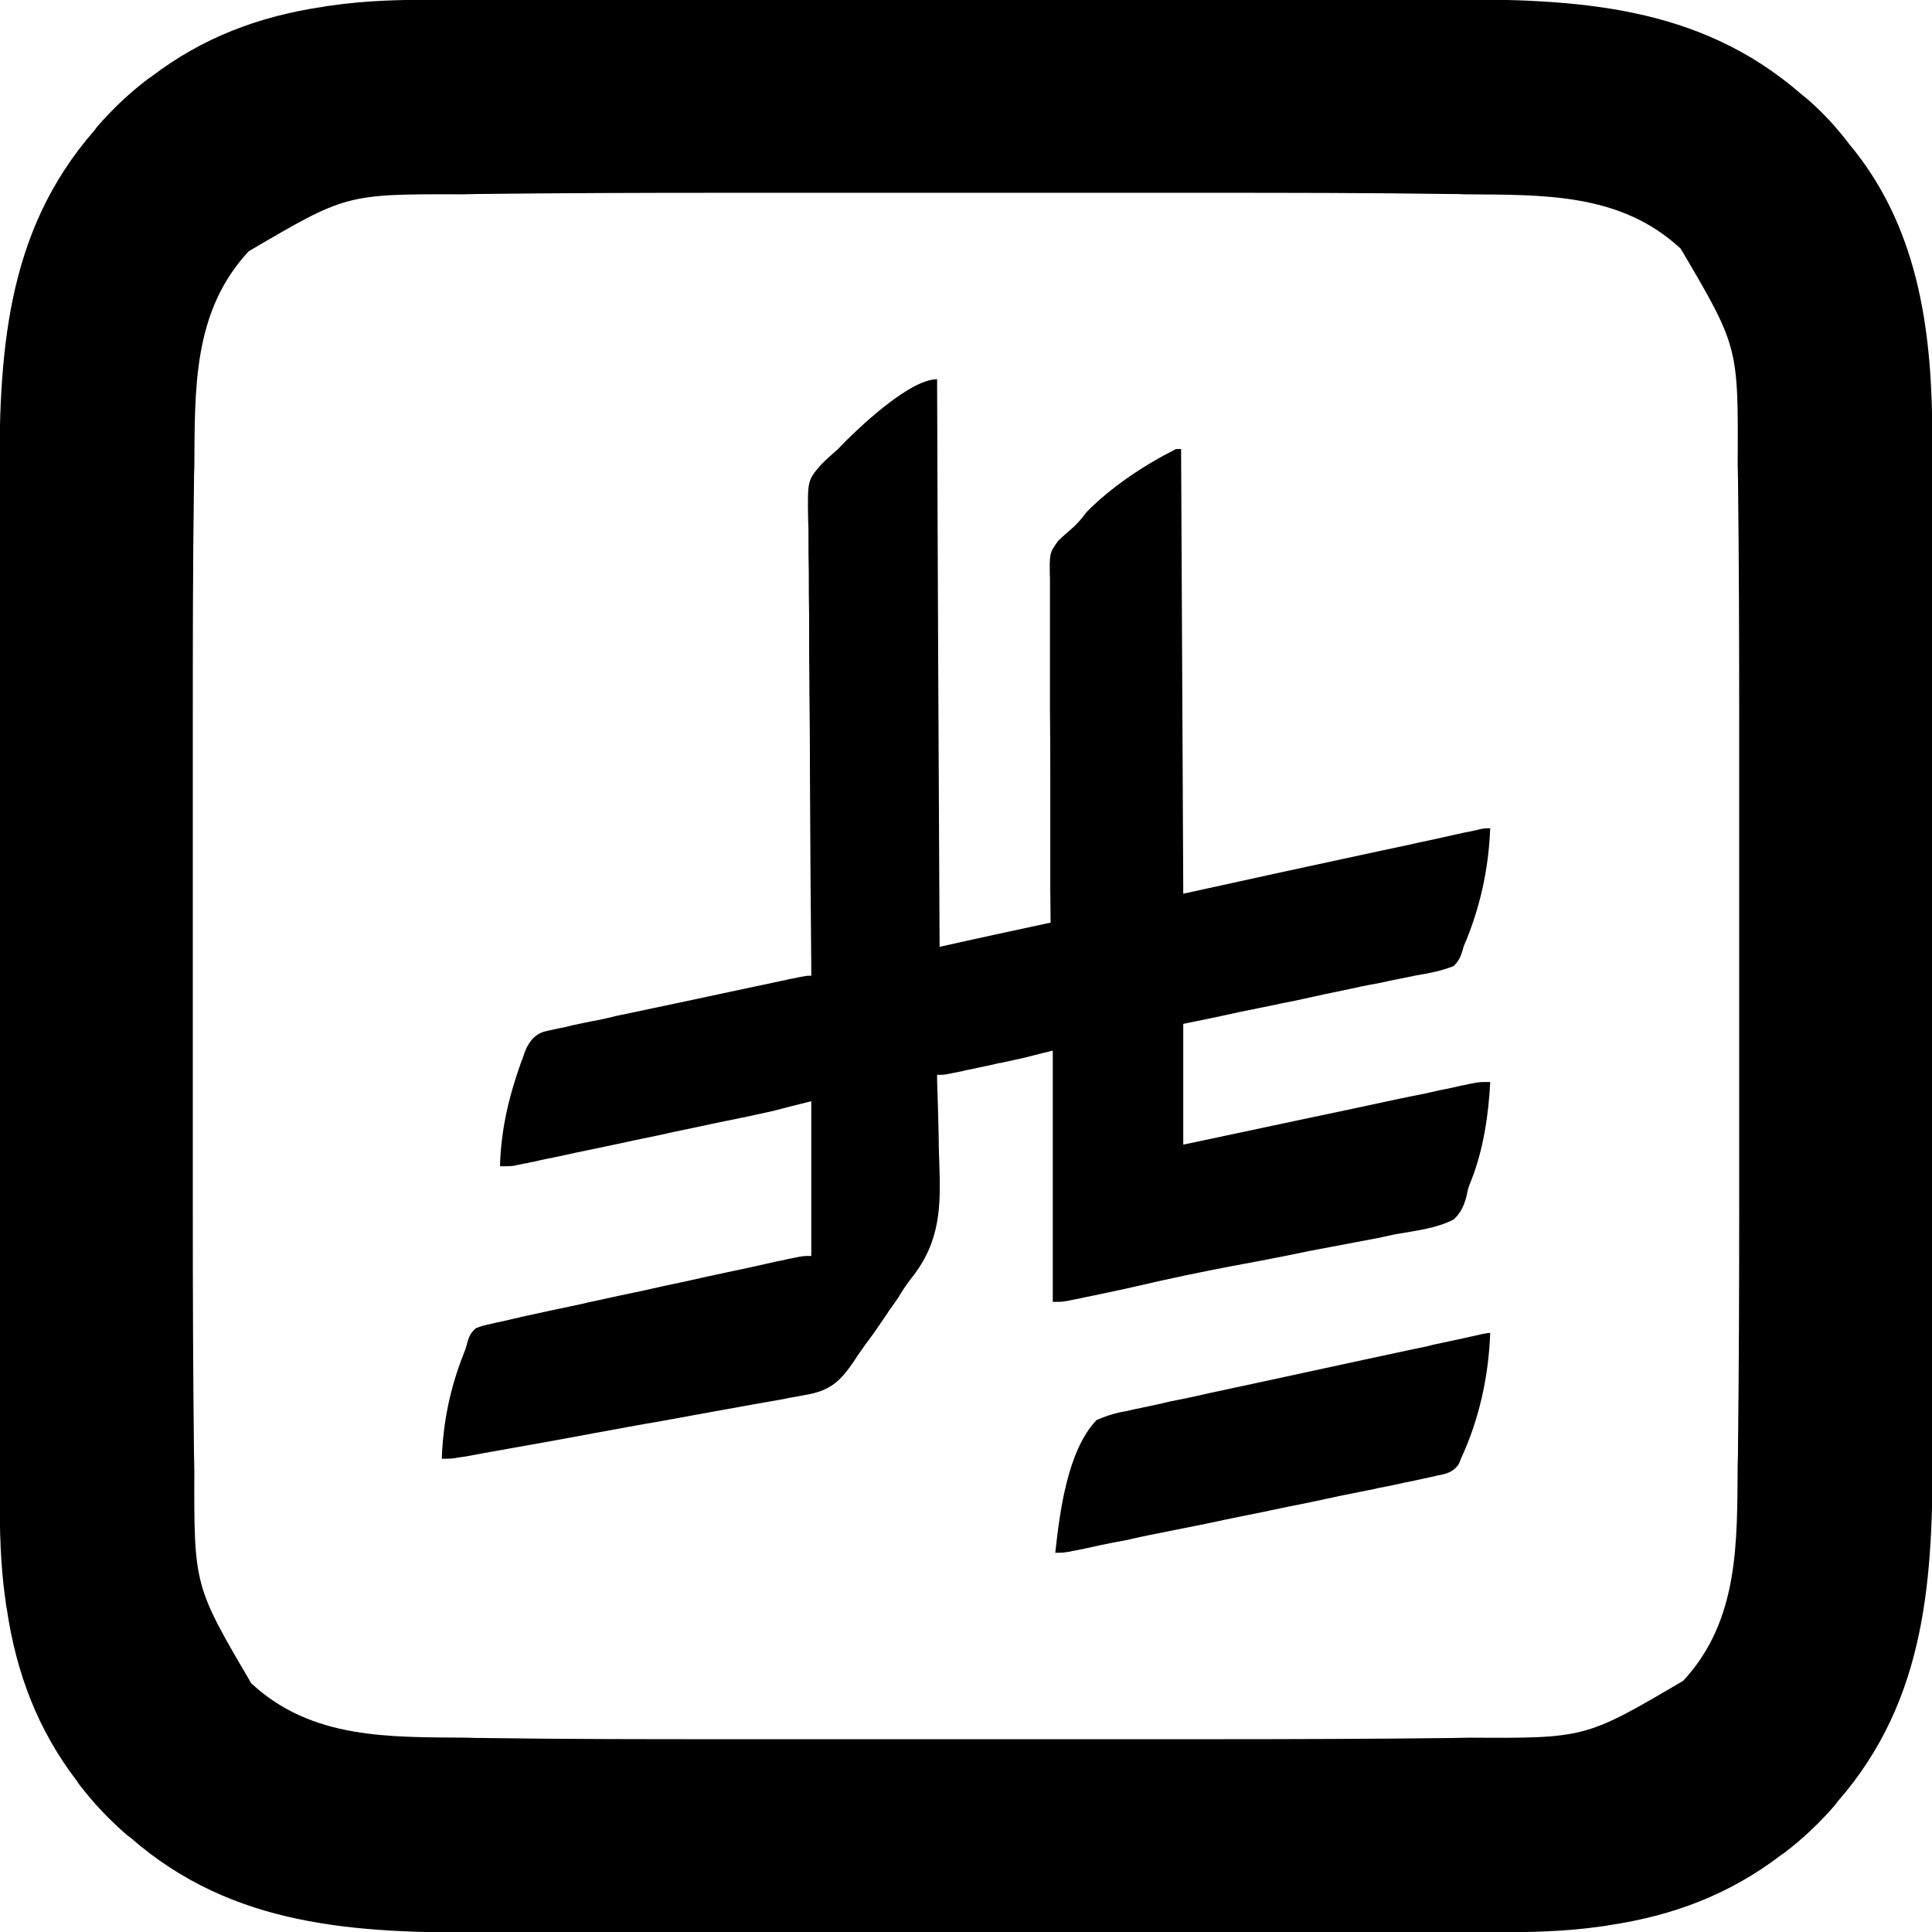
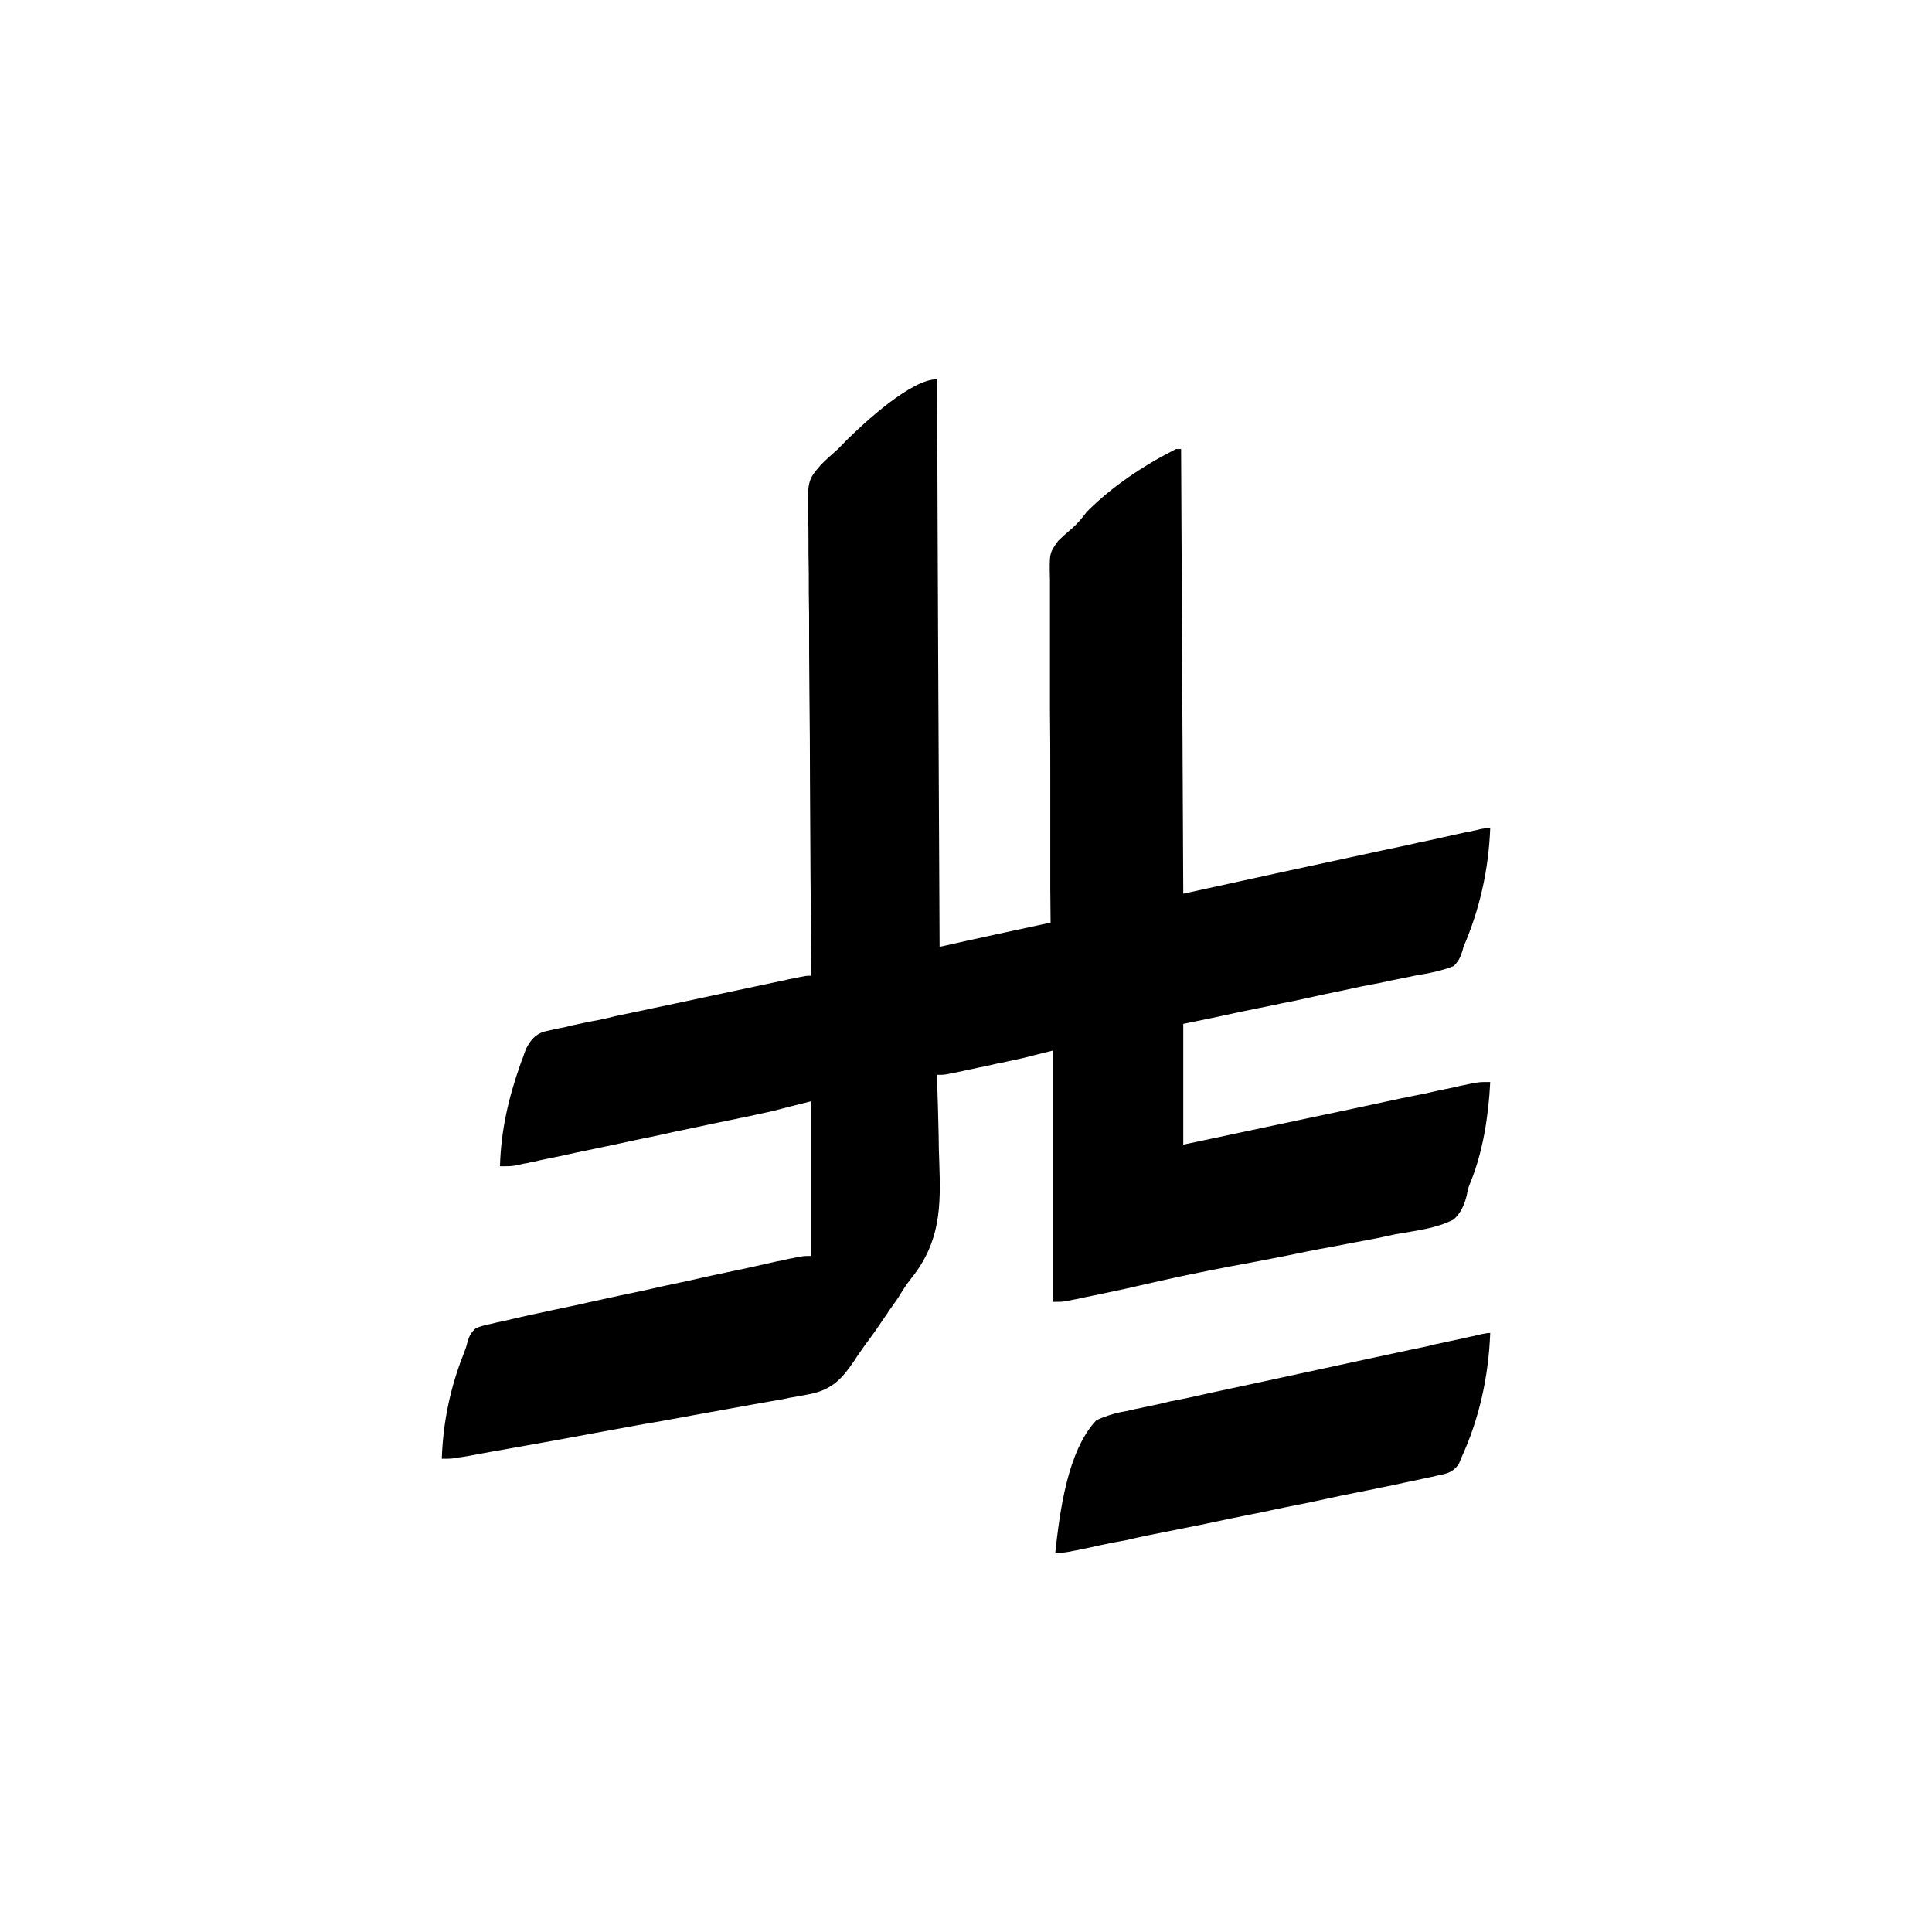
<svg xmlns="http://www.w3.org/2000/svg" width="24px" height="24px" viewBox="0 0 24 24" version="1.1">
  <g id="surface1">
-     <path style=" stroke:none;fill-rule:nonzero;fill:rgb(0%,0%,0%);fill-opacity:1;" d="M 5.453 -0.004 C 5.512 -0.004 5.57 -0.004 5.629 -0.004 C 5.789 -0.004 5.949 -0.004 6.109 -0.004 C 6.281 -0.004 6.457 -0.004 6.629 -0.004 C 6.969 -0.004 7.309 -0.004 7.648 -0.004 C 7.922 -0.004 8.199 -0.004 8.477 -0.004 C 8.555 -0.004 8.637 -0.004 8.715 -0.004 C 8.746 -0.004 8.746 -0.004 8.773 -0.004 C 9.332 -0.004 9.887 -0.004 10.445 -0.004 C 10.465 -0.004 10.488 -0.004 10.508 -0.004 C 10.613 -0.004 10.723 -0.004 10.828 -0.004 C 10.859 -0.004 10.859 -0.004 10.891 -0.004 C 10.934 -0.004 10.977 -0.004 11.02 -0.004 C 11.684 -0.004 12.348 -0.004 13.008 -0.008 C 13.754 -0.008 14.504 -0.008 15.25 -0.008 C 15.645 -0.008 16.039 -0.008 16.434 -0.008 C 16.77 -0.008 17.105 -0.008 17.441 -0.008 C 17.613 -0.008 17.785 -0.008 17.957 -0.008 C 19.578 -0.012 21.098 0.055 22.379 1.172 C 22.422 1.207 22.422 1.207 22.465 1.242 C 22.66 1.414 22.824 1.594 22.98 1.801 C 23.004 1.828 23.023 1.855 23.047 1.883 C 23.855 2.914 24.004 4.18 24.004 5.453 C 24.004 5.512 24.004 5.57 24.004 5.629 C 24.004 5.789 24.004 5.949 24.004 6.109 C 24.004 6.281 24.004 6.457 24.004 6.629 C 24.004 6.969 24.004 7.309 24.004 7.648 C 24.004 7.922 24.004 8.199 24.004 8.477 C 24.004 8.555 24.004 8.637 24.004 8.715 C 24.004 8.734 24.004 8.754 24.004 8.773 C 24.004 9.332 24.004 9.887 24.004 10.445 C 24.004 10.465 24.004 10.488 24.004 10.508 C 24.004 10.613 24.004 10.723 24.004 10.828 C 24.004 10.859 24.004 10.859 24.004 10.891 C 24.004 10.934 24.004 10.977 24.004 11.02 C 24.004 11.684 24.004 12.348 24.008 13.008 C 24.008 13.754 24.008 14.504 24.008 15.25 C 24.008 15.645 24.008 16.039 24.008 16.434 C 24.008 16.77 24.008 17.105 24.008 17.441 C 24.008 17.613 24.008 17.785 24.008 17.957 C 24.012 19.578 23.945 21.102 22.828 22.379 C 22.816 22.395 22.805 22.41 22.793 22.426 C 22.602 22.645 22.402 22.836 22.172 23.012 C 22.156 23.023 22.141 23.035 22.121 23.047 C 21.488 23.531 20.785 23.797 19.996 23.914 C 19.961 23.922 19.93 23.926 19.895 23.93 C 19.445 23.996 19 24.004 18.547 24.004 C 18.488 24.004 18.43 24.004 18.371 24.004 C 18.211 24.004 18.051 24.004 17.891 24.004 C 17.719 24.004 17.543 24.004 17.371 24.004 C 17.031 24.004 16.691 24.004 16.352 24.004 C 16.078 24.004 15.801 24.004 15.523 24.004 C 15.445 24.004 15.363 24.004 15.285 24.004 C 15.254 24.004 15.254 24.004 15.227 24.004 C 14.668 24.004 14.113 24.004 13.555 24.004 C 13.535 24.004 13.512 24.004 13.492 24.004 C 13.387 24.004 13.277 24.004 13.172 24.004 C 13.141 24.004 13.141 24.004 13.109 24.004 C 13.066 24.004 13.023 24.004 12.98 24.004 C 12.316 24.004 11.652 24.004 10.992 24.008 C 10.246 24.008 9.496 24.008 8.75 24.008 C 8.355 24.008 7.961 24.008 7.566 24.008 C 7.23 24.008 6.895 24.008 6.559 24.008 C 6.387 24.008 6.215 24.008 6.043 24.008 C 4.422 24.012 2.898 23.945 1.621 22.828 C 1.598 22.812 1.598 22.812 1.574 22.793 C 1.355 22.602 1.164 22.402 0.988 22.172 C 0.977 22.156 0.965 22.141 0.953 22.121 C 0.469 21.488 0.203 20.785 0.086 19.996 C 0.078 19.961 0.074 19.93 0.07 19.895 C 0.004 19.445 -0.004 19 -0.004 18.547 C -0.004 18.488 -0.004 18.43 -0.004 18.371 C -0.004 18.211 -0.004 18.051 -0.004 17.891 C -0.004 17.719 -0.004 17.543 -0.004 17.371 C -0.004 17.031 -0.004 16.691 -0.004 16.352 C -0.004 16.078 -0.004 15.801 -0.004 15.523 C -0.004 15.445 -0.004 15.363 -0.004 15.285 C -0.004 15.266 -0.004 15.246 -0.004 15.227 C -0.004 14.668 -0.004 14.113 -0.004 13.555 C -0.004 13.535 -0.004 13.512 -0.004 13.492 C -0.004 13.387 -0.004 13.277 -0.004 13.172 C -0.004 13.152 -0.004 13.129 -0.004 13.109 C -0.004 13.066 -0.004 13.023 -0.004 12.98 C -0.004 12.316 -0.004 11.652 -0.008 10.992 C -0.008 10.246 -0.008 9.496 -0.008 8.75 C -0.008 8.355 -0.008 7.961 -0.008 7.566 C -0.008 7.23 -0.008 6.895 -0.008 6.559 C -0.008 6.387 -0.008 6.215 -0.008 6.043 C -0.012 4.422 0.055 2.898 1.172 1.621 C 1.184 1.605 1.195 1.59 1.207 1.574 C 1.398 1.355 1.598 1.164 1.828 0.988 C 1.844 0.977 1.859 0.965 1.879 0.953 C 2.512 0.469 3.215 0.203 4.004 0.086 C 4.039 0.078 4.07 0.074 4.105 0.07 C 4.555 0.004 5 -0.004 5.453 -0.004 Z M 5.93 2.41 C 5.867 2.41 5.805 2.414 5.742 2.414 C 4.301 2.41 4.301 2.41 3.09 3.121 C 2.391 3.871 2.422 4.836 2.414 5.805 C 2.41 5.867 2.41 5.93 2.41 5.992 C 2.395 7.016 2.395 8.035 2.395 9.055 C 2.395 9.238 2.395 9.426 2.395 9.613 C 2.395 9.641 2.395 9.668 2.395 9.695 C 2.395 9.75 2.395 9.805 2.395 9.859 C 2.395 10.371 2.395 10.883 2.395 11.395 C 2.395 11.828 2.395 12.258 2.395 12.691 C 2.395 13.203 2.395 13.711 2.395 14.223 C 2.395 14.277 2.395 14.332 2.395 14.387 C 2.395 14.414 2.395 14.441 2.395 14.469 C 2.395 14.652 2.395 14.84 2.395 15.023 C 2.395 16.039 2.398 17.055 2.41 18.07 C 2.41 18.133 2.414 18.195 2.414 18.258 C 2.41 19.699 2.41 19.699 3.121 20.91 C 3.871 21.609 4.836 21.578 5.805 21.586 C 5.867 21.59 5.93 21.59 5.996 21.59 C 7.012 21.605 8.027 21.605 9.047 21.605 C 9.23 21.605 9.418 21.605 9.605 21.605 C 9.645 21.605 9.645 21.605 9.688 21.605 C 9.742 21.605 9.797 21.605 9.852 21.605 C 10.359 21.605 10.871 21.605 11.379 21.605 C 11.809 21.605 12.242 21.605 12.672 21.605 C 13.18 21.605 13.691 21.605 14.199 21.605 C 14.254 21.605 14.309 21.605 14.363 21.605 C 14.402 21.605 14.402 21.605 14.445 21.605 C 14.629 21.605 14.812 21.605 14.996 21.605 C 16.016 21.605 17.035 21.602 18.055 21.59 C 18.117 21.59 18.18 21.586 18.246 21.586 C 19.695 21.594 19.695 21.594 20.91 20.879 C 21.609 20.125 21.578 19.152 21.586 18.184 C 21.59 18.117 21.59 18.051 21.59 17.988 C 21.602 16.969 21.605 15.945 21.605 14.926 C 21.605 14.742 21.605 14.555 21.605 14.371 C 21.605 14.344 21.605 14.316 21.605 14.289 C 21.605 14.234 21.605 14.18 21.605 14.125 C 21.605 13.617 21.605 13.109 21.605 12.602 C 21.605 12.172 21.605 11.742 21.605 11.312 C 21.605 10.805 21.605 10.301 21.605 9.793 C 21.605 9.738 21.605 9.684 21.605 9.629 C 21.605 9.602 21.605 9.574 21.605 9.547 C 21.605 9.363 21.605 9.18 21.605 8.996 C 21.605 7.98 21.602 6.965 21.59 5.945 C 21.59 5.883 21.586 5.82 21.586 5.758 C 21.594 4.305 21.594 4.305 20.879 3.09 C 20.129 2.391 19.164 2.422 18.195 2.414 C 18.133 2.41 18.07 2.41 18.008 2.41 C 16.984 2.395 15.965 2.395 14.945 2.395 C 14.762 2.395 14.574 2.395 14.387 2.395 C 14.359 2.395 14.332 2.395 14.305 2.395 C 14.25 2.395 14.195 2.395 14.141 2.395 C 13.629 2.395 13.117 2.395 12.605 2.395 C 12.172 2.395 11.742 2.395 11.309 2.395 C 10.797 2.395 10.289 2.395 9.777 2.395 C 9.723 2.395 9.668 2.395 9.613 2.395 C 9.57 2.395 9.57 2.395 9.531 2.395 C 9.348 2.395 9.16 2.395 8.977 2.395 C 7.961 2.395 6.945 2.398 5.93 2.41 Z M 5.93 2.41 " />
    <path style=" stroke:none;fill-rule:nonzero;fill:rgb(0%,0%,0%);fill-opacity:1;" d="M 11.641 4.711 C 11.648 7.035 11.66 9.363 11.672 11.762 C 12.125 11.66 12.582 11.562 13.051 11.461 C 13.051 11.32 13.047 11.18 13.047 11.039 C 13.047 10.578 13.047 10.117 13.047 9.656 C 13.047 9.379 13.047 9.098 13.043 8.82 C 13.043 8.574 13.043 8.332 13.043 8.09 C 13.043 7.961 13.043 7.832 13.043 7.703 C 13.043 7.582 13.043 7.461 13.043 7.34 C 13.043 7.293 13.043 7.25 13.043 7.207 C 13.035 6.871 13.035 6.871 13.145 6.719 C 13.227 6.641 13.227 6.641 13.305 6.574 C 13.383 6.508 13.438 6.441 13.5 6.359 C 13.812 6.043 14.215 5.777 14.609 5.578 C 14.629 5.578 14.648 5.578 14.672 5.578 C 14.68 7.402 14.691 9.223 14.699 11.102 C 15.93 10.832 15.93 10.832 17.164 10.566 C 17.402 10.516 17.402 10.516 17.512 10.492 C 17.59 10.473 17.668 10.457 17.746 10.441 C 17.863 10.414 17.98 10.391 18.098 10.363 C 18.133 10.355 18.168 10.348 18.203 10.34 C 18.234 10.336 18.27 10.328 18.301 10.32 C 18.328 10.316 18.355 10.309 18.383 10.301 C 18.449 10.289 18.449 10.289 18.512 10.289 C 18.492 10.801 18.383 11.293 18.18 11.762 C 18.176 11.781 18.172 11.797 18.164 11.82 C 18.141 11.895 18.117 11.941 18.059 12 C 17.906 12.062 17.75 12.09 17.59 12.117 C 17.539 12.129 17.492 12.137 17.441 12.148 C 17.34 12.168 17.238 12.188 17.137 12.211 C 16.984 12.238 16.832 12.27 16.676 12.305 C 16.652 12.309 16.629 12.316 16.602 12.32 C 16.551 12.332 16.5 12.34 16.449 12.352 C 16.324 12.379 16.199 12.406 16.074 12.434 C 16.039 12.441 16.039 12.441 16 12.449 C 15.949 12.457 15.898 12.469 15.848 12.48 C 15.695 12.512 15.543 12.543 15.387 12.574 C 15.16 12.625 14.93 12.672 14.699 12.719 C 14.699 13.215 14.699 13.711 14.699 14.219 C 14.812 14.195 14.922 14.172 15.035 14.148 C 15.402 14.07 15.77 13.992 16.137 13.914 C 16.359 13.867 16.582 13.82 16.805 13.773 C 17 13.73 17.191 13.691 17.387 13.648 C 17.488 13.629 17.59 13.605 17.695 13.586 C 17.809 13.559 17.922 13.535 18.039 13.512 C 18.07 13.504 18.105 13.496 18.141 13.488 C 18.188 13.48 18.188 13.48 18.234 13.469 C 18.262 13.465 18.289 13.457 18.316 13.453 C 18.391 13.441 18.391 13.441 18.512 13.441 C 18.492 13.848 18.426 14.289 18.273 14.672 C 18.238 14.758 18.238 14.758 18.219 14.855 C 18.188 14.973 18.148 15.066 18.059 15.148 C 17.84 15.262 17.578 15.289 17.336 15.332 C 17.266 15.348 17.191 15.363 17.117 15.379 C 16.926 15.414 16.734 15.453 16.543 15.488 C 16.348 15.523 16.156 15.562 15.965 15.602 C 15.746 15.645 15.527 15.688 15.309 15.727 C 14.918 15.801 14.527 15.883 14.141 15.973 C 13.961 16.016 13.781 16.051 13.602 16.09 C 13.562 16.098 13.527 16.105 13.488 16.113 C 13.453 16.121 13.414 16.129 13.379 16.137 C 13.332 16.145 13.332 16.145 13.281 16.156 C 13.199 16.172 13.199 16.172 13.078 16.172 C 13.078 15.141 13.078 14.109 13.078 13.051 C 12.902 13.094 12.902 13.094 12.719 13.141 C 12.637 13.16 12.555 13.176 12.473 13.195 C 12.441 13.203 12.441 13.203 12.406 13.207 C 12.363 13.219 12.32 13.227 12.273 13.238 C 12.207 13.25 12.141 13.266 12.07 13.281 C 12.027 13.289 11.984 13.297 11.941 13.309 C 11.883 13.32 11.883 13.32 11.824 13.332 C 11.73 13.352 11.73 13.352 11.641 13.352 C 11.641 13.375 11.641 13.398 11.641 13.422 C 11.648 13.645 11.656 13.871 11.66 14.094 C 11.66 14.207 11.664 14.324 11.668 14.438 C 11.688 14.988 11.684 15.422 11.324 15.875 C 11.262 15.953 11.211 16.031 11.16 16.117 C 11.121 16.176 11.082 16.23 11.039 16.289 C 11.027 16.309 11.016 16.328 11 16.348 C 10.957 16.414 10.91 16.477 10.867 16.543 C 10.852 16.562 10.84 16.582 10.824 16.602 C 10.797 16.641 10.766 16.68 10.738 16.719 C 10.695 16.781 10.652 16.84 10.613 16.902 C 10.465 17.121 10.344 17.258 10.07 17.316 C 10.008 17.328 9.945 17.34 9.879 17.352 C 9.832 17.359 9.785 17.367 9.738 17.379 C 9.613 17.402 9.488 17.422 9.363 17.445 C 9.23 17.469 9.102 17.492 8.969 17.516 C 8.719 17.562 8.473 17.605 8.223 17.652 C 7.938 17.699 7.656 17.754 7.371 17.805 C 6.957 17.883 6.539 17.957 6.121 18.031 C 6.078 18.039 6.031 18.047 5.988 18.055 C 5.926 18.066 5.863 18.078 5.801 18.09 C 5.77 18.094 5.734 18.102 5.699 18.105 C 5.609 18.121 5.609 18.121 5.488 18.121 C 5.504 17.672 5.59 17.25 5.754 16.832 C 5.789 16.742 5.789 16.742 5.809 16.664 C 5.832 16.59 5.852 16.555 5.91 16.5 C 5.992 16.469 5.992 16.469 6.102 16.445 C 6.125 16.441 6.145 16.434 6.164 16.43 C 6.242 16.414 6.316 16.398 6.391 16.379 C 6.434 16.371 6.434 16.371 6.477 16.359 C 6.727 16.305 6.973 16.25 7.223 16.199 C 7.281 16.184 7.34 16.172 7.398 16.16 C 7.586 16.117 7.773 16.078 7.961 16.039 C 8.152 15.996 8.344 15.953 8.535 15.914 C 8.703 15.875 8.867 15.84 9.031 15.805 C 9.133 15.785 9.23 15.762 9.328 15.742 C 9.438 15.719 9.547 15.691 9.656 15.668 C 9.691 15.664 9.723 15.656 9.754 15.648 C 9.801 15.637 9.801 15.637 9.848 15.629 C 9.871 15.625 9.898 15.617 9.926 15.613 C 9.988 15.602 9.988 15.602 10.078 15.602 C 10.078 14.965 10.078 14.332 10.078 13.68 C 9.844 13.738 9.844 13.738 9.602 13.801 C 9.484 13.828 9.363 13.852 9.246 13.879 C 9.199 13.887 9.199 13.887 9.152 13.898 C 9.047 13.918 8.945 13.941 8.844 13.961 C 8.77 13.977 8.699 13.992 8.625 14.008 C 8.473 14.039 8.324 14.07 8.172 14.105 C 7.98 14.145 7.785 14.184 7.594 14.227 C 7.445 14.258 7.297 14.289 7.148 14.32 C 7.074 14.336 7.004 14.352 6.934 14.367 C 6.836 14.387 6.734 14.406 6.637 14.43 C 6.605 14.434 6.578 14.441 6.547 14.449 C 6.52 14.453 6.492 14.457 6.465 14.465 C 6.441 14.469 6.418 14.473 6.395 14.48 C 6.328 14.488 6.328 14.488 6.211 14.488 C 6.223 14.043 6.316 13.641 6.465 13.219 C 6.477 13.184 6.477 13.184 6.492 13.148 C 6.5 13.125 6.508 13.102 6.516 13.078 C 6.523 13.059 6.531 13.039 6.539 13.02 C 6.594 12.918 6.645 12.855 6.754 12.816 C 6.84 12.797 6.922 12.777 7.008 12.762 C 7.039 12.754 7.074 12.746 7.105 12.738 C 7.215 12.715 7.32 12.691 7.43 12.672 C 7.504 12.656 7.578 12.641 7.652 12.621 C 7.809 12.59 7.961 12.555 8.117 12.523 C 8.34 12.477 8.559 12.43 8.777 12.383 C 9.09 12.316 9.398 12.25 9.711 12.184 C 9.754 12.176 9.754 12.176 9.801 12.164 C 9.832 12.16 9.859 12.152 9.887 12.148 C 9.91 12.141 9.938 12.137 9.961 12.133 C 10.02 12.121 10.02 12.121 10.078 12.121 C 10.078 12.09 10.078 12.059 10.078 12.023 C 10.07 11.258 10.066 10.488 10.062 9.723 C 10.062 9.352 10.059 8.98 10.055 8.609 C 10.051 8.285 10.051 7.961 10.051 7.637 C 10.047 7.465 10.047 7.293 10.047 7.121 C 10.043 6.961 10.043 6.801 10.043 6.637 C 10.043 6.578 10.043 6.52 10.039 6.461 C 10.031 5.969 10.031 5.969 10.195 5.777 C 10.262 5.707 10.336 5.645 10.41 5.578 C 10.445 5.543 10.48 5.504 10.516 5.469 C 10.734 5.254 11.316 4.711 11.641 4.711 Z M 11.641 4.711 " />
    <path style=" stroke:none;fill-rule:nonzero;fill:rgb(0%,0%,0%);fill-opacity:1;" d="M 18.512 16.559 C 18.492 17.098 18.375 17.633 18.148 18.121 C 18.141 18.145 18.129 18.168 18.117 18.195 C 18.039 18.297 17.961 18.309 17.844 18.332 C 17.82 18.34 17.801 18.344 17.777 18.348 C 17.711 18.363 17.645 18.375 17.578 18.391 C 17.523 18.402 17.523 18.402 17.465 18.414 C 17.352 18.438 17.238 18.465 17.125 18.484 C 17.082 18.496 17.039 18.504 16.996 18.512 C 16.879 18.535 16.766 18.559 16.648 18.582 C 16.527 18.609 16.406 18.633 16.285 18.66 C 16.082 18.699 15.879 18.742 15.676 18.785 C 15.441 18.832 15.207 18.879 14.973 18.93 C 14.746 18.977 14.52 19.02 14.293 19.066 C 14.199 19.086 14.102 19.105 14.008 19.129 C 13.895 19.148 13.781 19.172 13.668 19.195 C 13.625 19.203 13.586 19.215 13.543 19.223 C 13.488 19.234 13.43 19.246 13.375 19.258 C 13.328 19.266 13.328 19.266 13.277 19.277 C 13.199 19.289 13.199 19.289 13.109 19.289 C 13.164 18.789 13.258 18.023 13.621 17.641 C 13.719 17.598 13.812 17.566 13.918 17.543 C 13.945 17.539 13.977 17.531 14.004 17.527 C 14.035 17.52 14.066 17.512 14.102 17.504 C 14.148 17.496 14.148 17.496 14.199 17.484 C 14.312 17.461 14.422 17.438 14.531 17.41 C 14.609 17.395 14.688 17.379 14.766 17.363 C 14.953 17.32 15.137 17.281 15.32 17.242 C 15.527 17.199 15.734 17.152 15.938 17.109 C 16.273 17.035 16.609 16.965 16.945 16.891 C 17.207 16.836 17.469 16.777 17.734 16.723 C 17.758 16.715 17.785 16.711 17.812 16.703 C 17.934 16.676 18.055 16.652 18.176 16.625 C 18.219 16.617 18.258 16.605 18.301 16.598 C 18.336 16.59 18.367 16.582 18.402 16.574 C 18.48 16.559 18.48 16.559 18.512 16.559 Z M 18.512 16.559 " />
  </g>
</svg>